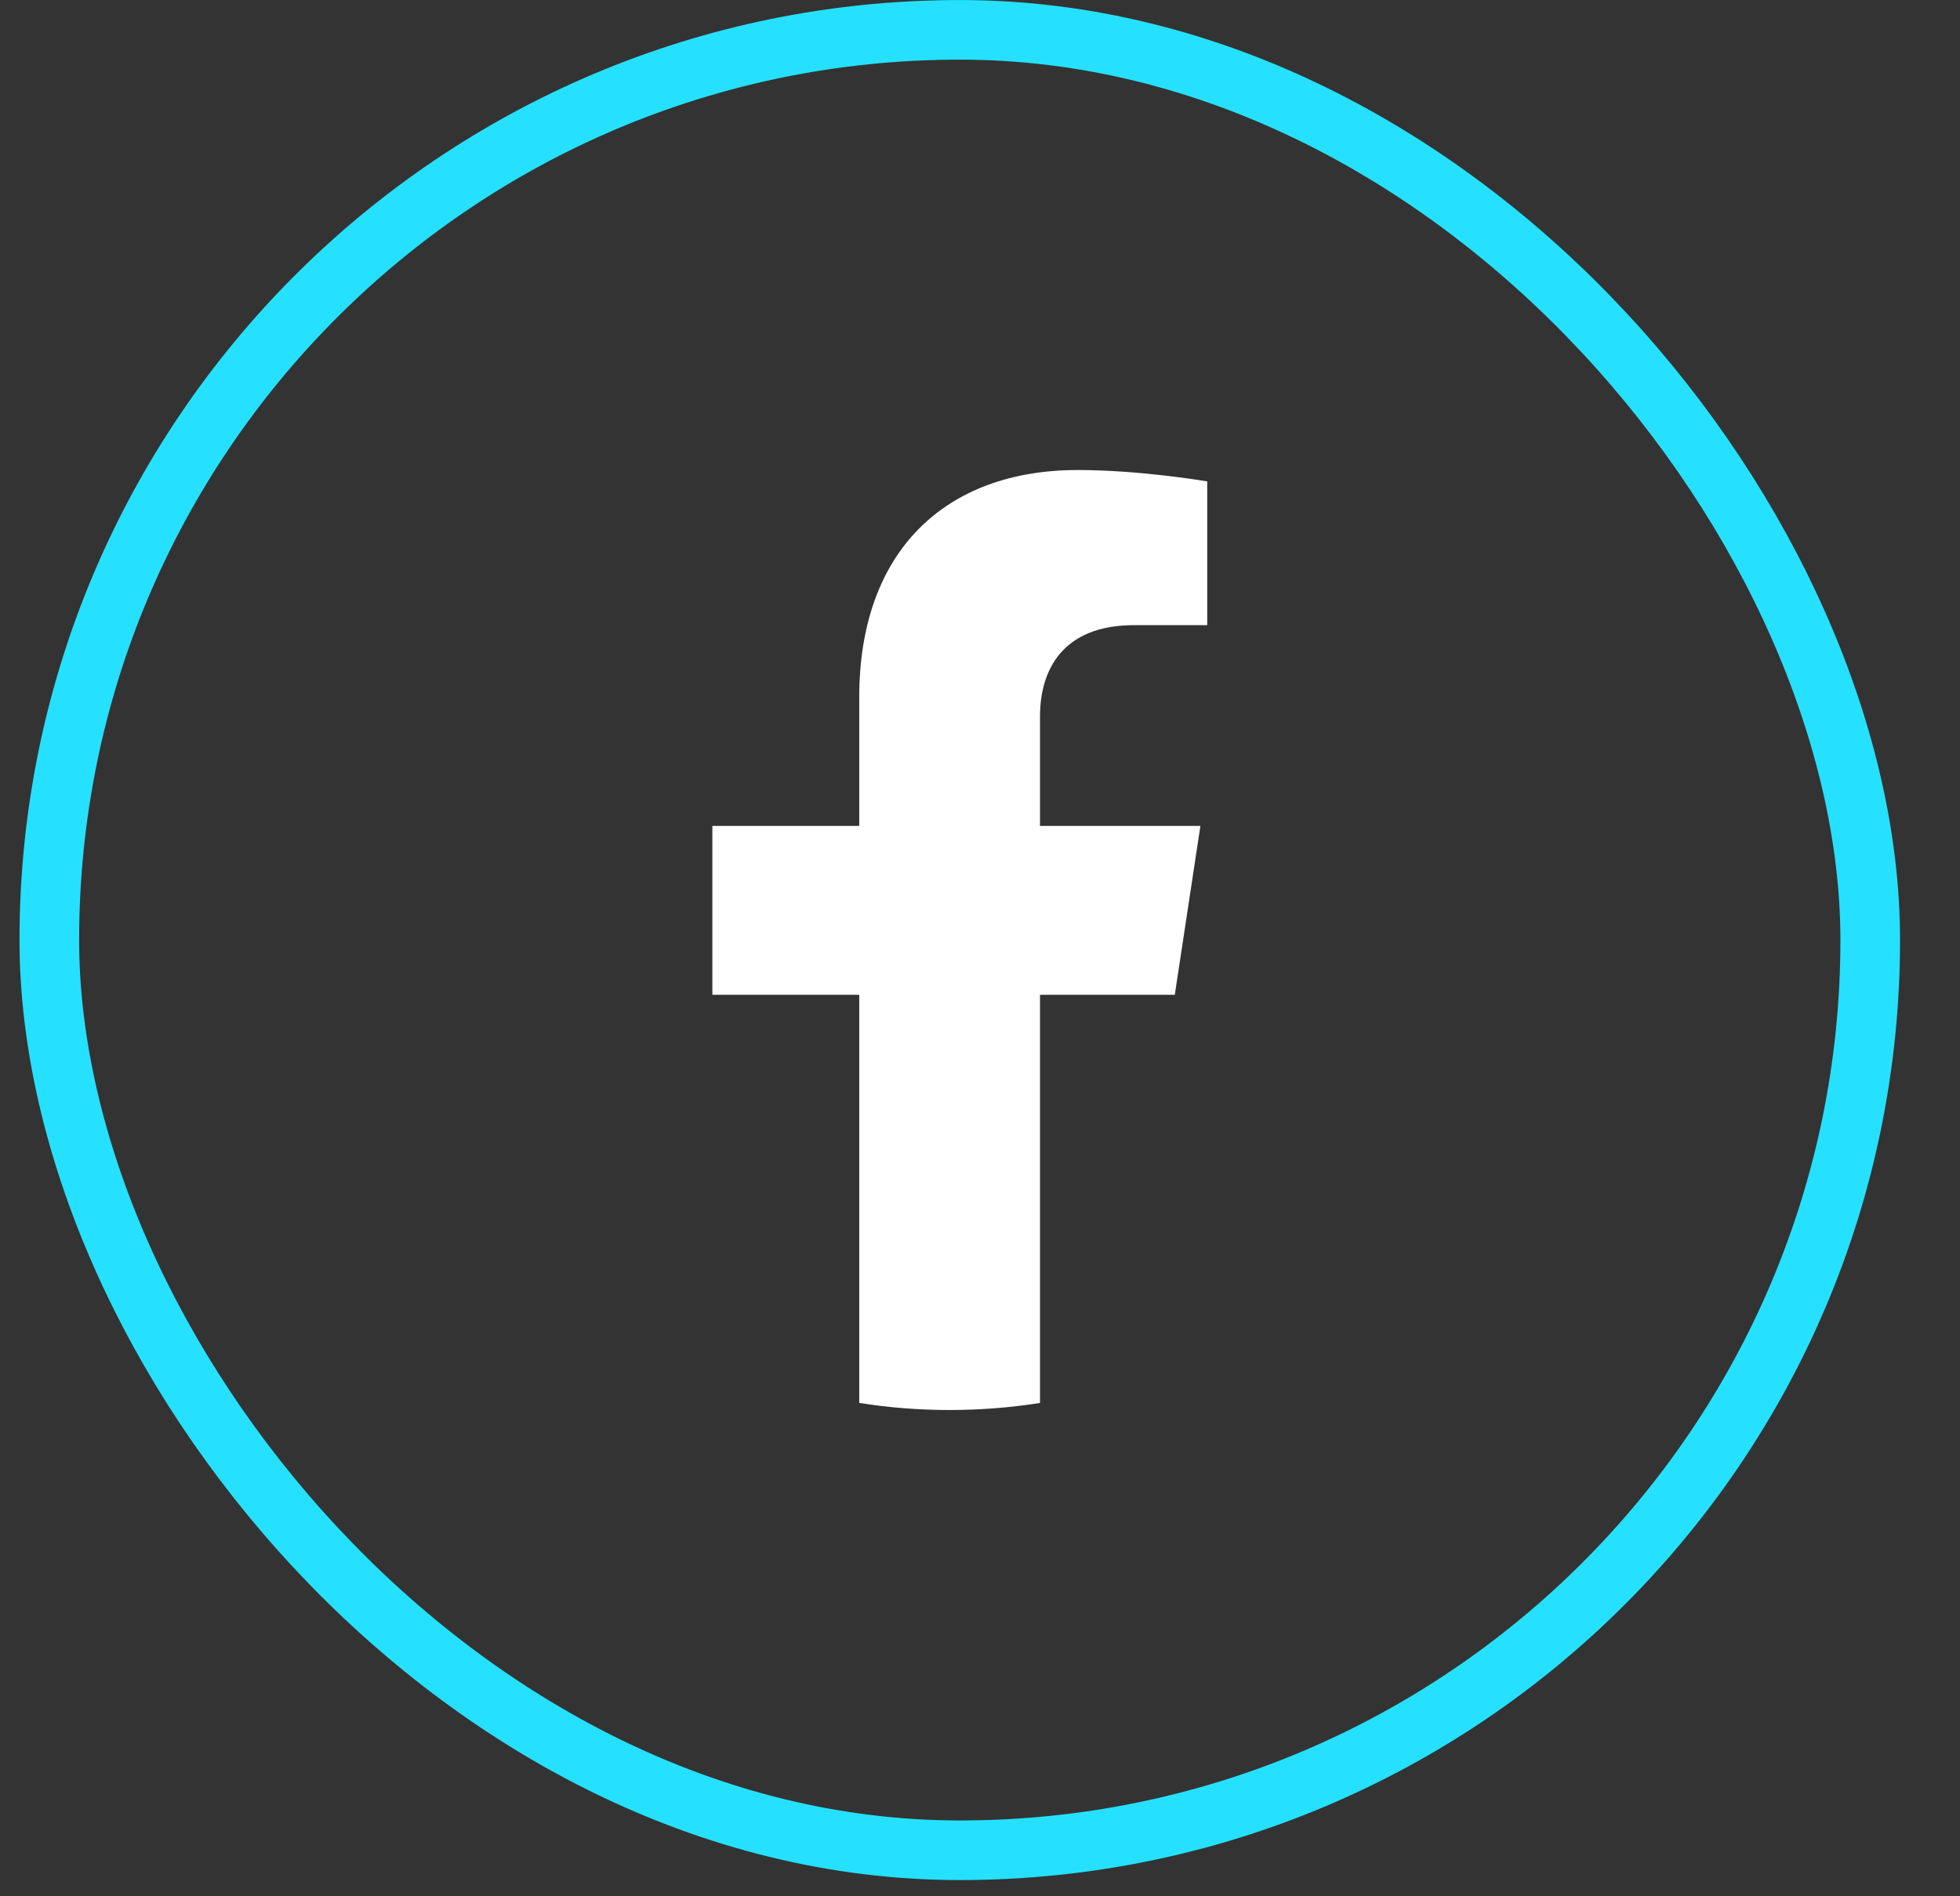
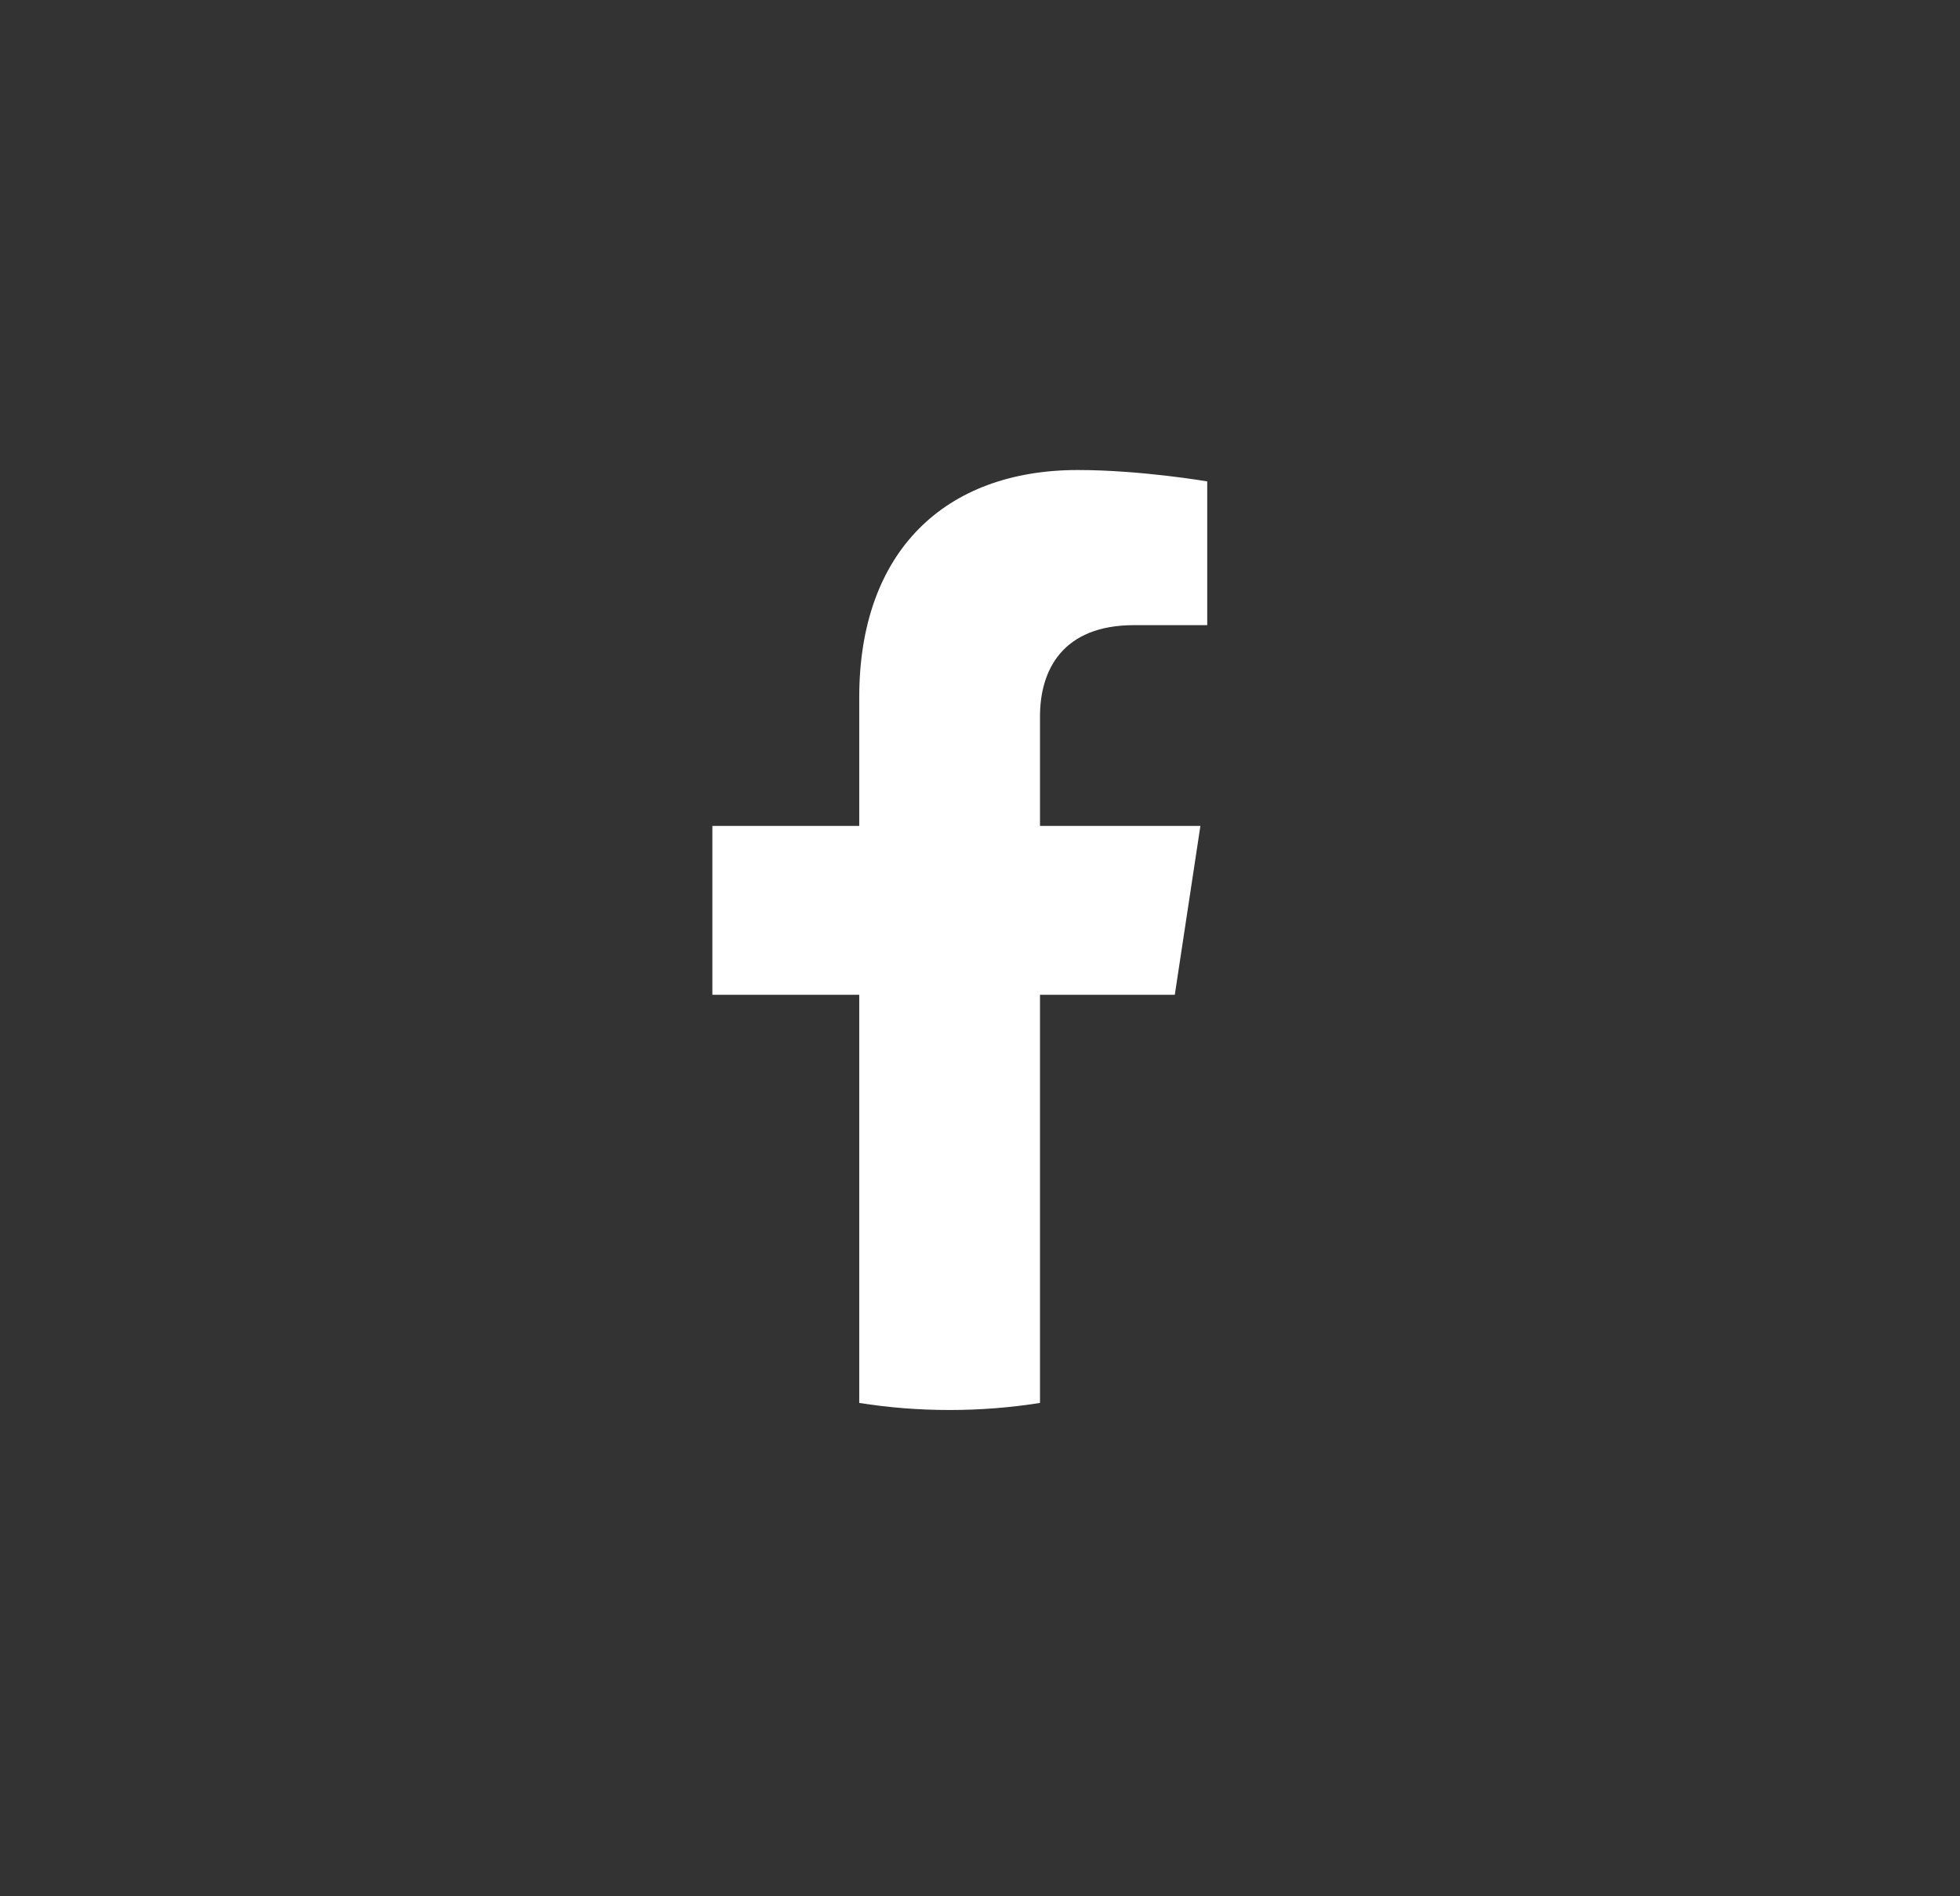
<svg xmlns="http://www.w3.org/2000/svg" width="31" height="30" viewBox="0 0 31 30" fill="none">
  <rect x="0" y="0" width="31" height="30" fill="#333333" stroke="none" />
-   <rect x="0.78" y="0.472" width="28.8" height="28.8" rx="14.4" stroke="#25E1FF" stroke-width="0.943" />
  <path d="M18.581 15.738L18.986 13.066H16.449V11.334C16.449 10.603 16.803 9.89 17.939 9.89H19.094V7.616C19.094 7.616 18.046 7.436 17.046 7.436C14.955 7.436 13.59 8.715 13.59 11.031V13.066H11.267V15.738H13.59V22.195C14.056 22.269 14.533 22.307 15.019 22.307C15.505 22.307 15.982 22.269 16.449 22.195V15.738H18.581Z" fill="white" />
</svg>